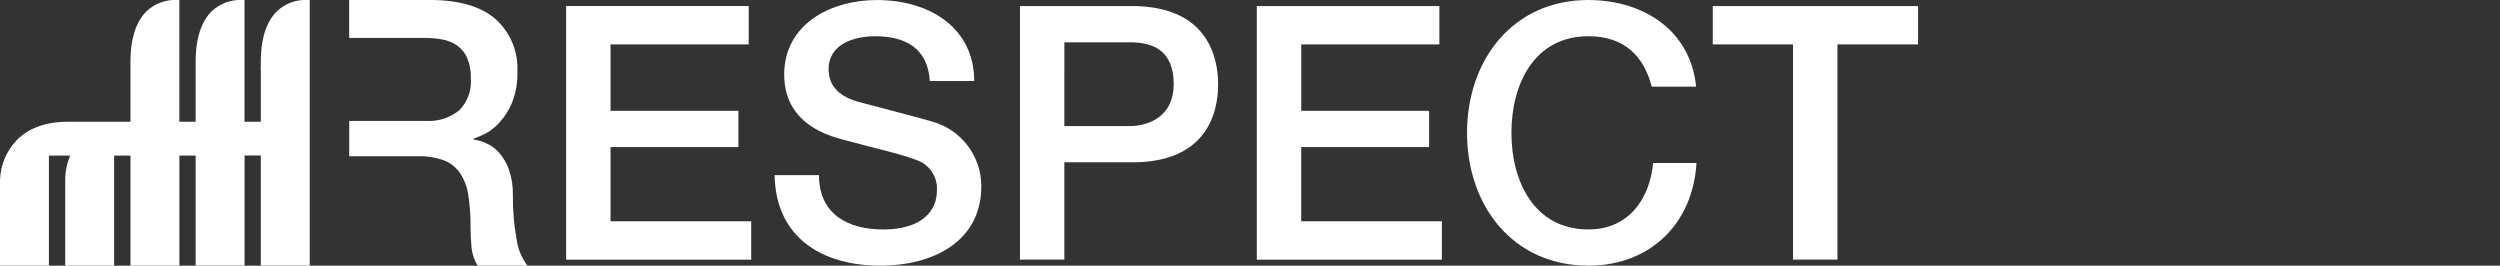
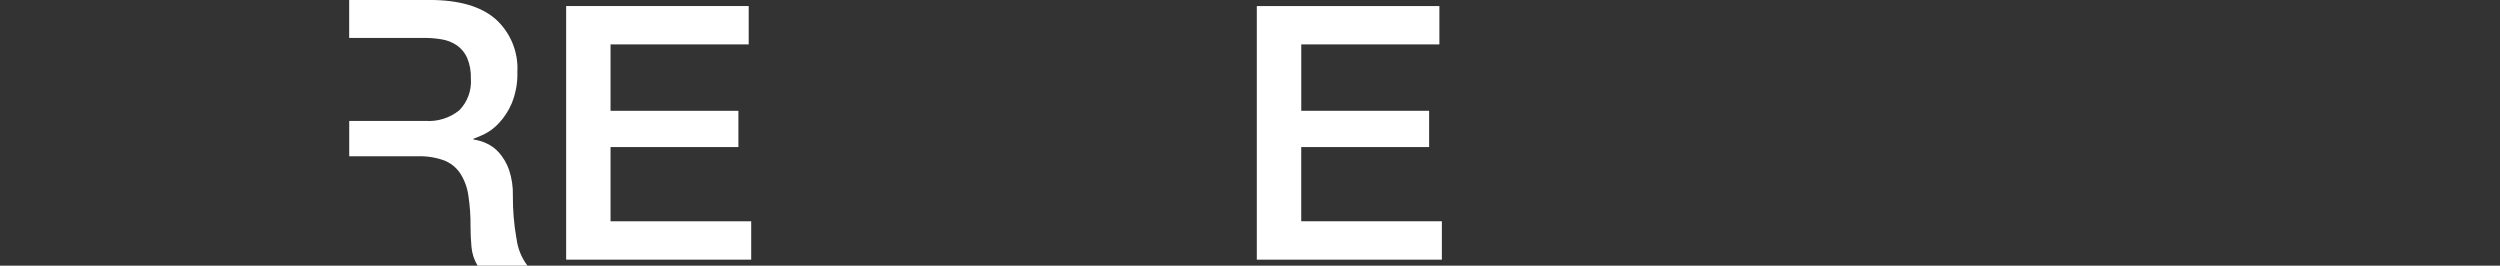
<svg xmlns="http://www.w3.org/2000/svg" version="1.1" id="respect" x="0px" y="0px" width="400px" height="42.504px" viewBox="-46.554 0 400 42.504" enable-background="new -46.554 0 400 42.504" xml:space="preserve">
  <rect x="-46.554" y="0" width="400" height="42.504" fill="#333333" stroke="none" />
  <g>
    <g id="Raggruppa_1787" transform="translate(90.589)">
      <path id="Tracciato_3593" fill="#FFFFFF" d="M-46.559,0.967h29.208v6.137h-22.106v10.627h20.459v5.8h-20.459v11.876h22.506v6.137    h-29.607V0.967z" />
-       <path id="Tracciato_3594" fill="#FFFFFF" d="M-6.105,28.016c0,6.251,4.6,8.699,10.287,8.699c6.25,0,8.577-3.069,8.577-6.139    c0.188-2.244-1.203-4.32-3.352-5c-2.839-1.08-6.535-1.818-12.1-3.352c-6.931-1.876-8.979-6.08-8.979-10.285    c0-8.127,7.5-11.935,14.834-11.935c8.466,0,15.571,4.489,15.571,12.956h-7.106c-0.34-5.228-3.863-7.16-8.752-7.16    c-3.3,0-7.441,1.195-7.441,5.286c0,2.841,1.93,4.432,4.828,5.226c0.628,0.171,9.606,2.5,11.707,3.127    c4.66,1.277,7.894,5.51,7.9,10.341c0,9.093-8.069,12.729-16.139,12.729c-9.259,0-16.763-4.433-16.934-14.489L-6.105,28.016z" />
-       <path id="Tracciato_3595" fill="#FFFFFF" d="M26.051,0.967h17.9c11.592,0,13.808,7.5,13.808,12.557c0,5-2.216,12.5-13.808,12.444    h-10.8V41.54h-7.1L26.051,0.967z M33.151,20.175h10.399c3.182,0,7.101-1.592,7.101-6.707c0-5.343-3.238-6.7-6.991-6.7H33.153    L33.151,20.175z" />
      <path id="Tracciato_3596" fill="#FFFFFF" d="M63.947,0.967h29.212v6.137h-22.1v10.627h20.457v5.8H71.054v11.876h22.5v6.137H63.947    V0.967z" />
-       <path id="Tracciato_3597" fill="#FFFFFF" d="M127.132,13.867c-1.193-4.66-4.199-8.071-10.115-8.071    c-8.699,0-12.332,7.672-12.332,15.456s3.637,15.458,12.332,15.458c6.309,0,9.773-4.717,10.344-10.627h6.932    c-0.57,9.718-7.445,16.422-17.275,16.422c-12.16,0-19.434-9.66-19.434-21.252C97.583,9.66,104.857,0,117.017,0    c9.148,0.056,16.363,5.115,17.219,13.867H127.132z" />
-       <path id="Tracciato_3598" fill="#FFFFFF" d="M136.898,0.967h32.848v6.137h-12.9V41.54h-7.105V7.104h-12.842V0.967z" />
    </g>
    <g id="Raggruppa_1788">
-       <path id="Tracciato_3599" fill="#FFFFFF" d="M-25.682,42.504V24.891h-2.611v17.613h-7.824V28.82    c-0.01-1.351,0.263-2.689,0.8-3.929h-3.412v17.613h-7.824V28.82c0.073-2.439,1.066-4.762,2.78-6.5    c1.981-1.949,4.826-2.9,8.424-2.845h9.673v-8.727c0.008-0.1,0-0.217,0-0.386c-0.016-1.46-0.061-5.9,2.5-8.493    c1.309-1.272,3.082-1.95,4.906-1.874h0.411v19.479h2.609v-8.727c0.006-0.1,0-0.217,0-0.386c-0.015-1.46-0.059-5.9,2.5-8.493    c1.309-1.272,3.083-1.95,4.906-1.874h0.411v19.479h2.61v-8.315h-0.044l0.04-0.453c0.006-0.056,0-0.175,0-0.347    C-4.84,8.9-4.881,4.458-2.318,1.867c1.309-1.273,3.083-1.951,4.906-1.874h0.411v42.5h-7.822V24.879h-2.6v17.613h-7.826V24.891    h-2.6v17.613H-25.682z" />
      <path id="Tracciato_3600" fill="#FFFFFF" d="M36.072,38.129c-0.395-2.25-0.584-4.531-0.566-6.815    c0.04-1.415-0.171-2.826-0.625-4.167c-0.348-0.995-0.883-1.915-1.577-2.709c-0.569-0.646-1.269-1.163-2.053-1.518    c-0.653-0.295-1.345-0.497-2.055-0.601v-0.118c0.356-0.12,0.923-0.357,1.7-0.715c0.883-0.438,1.68-1.033,2.35-1.757    c0.879-0.939,1.585-2.027,2.085-3.212c0.646-1.597,0.95-3.311,0.895-5.032c0.171-3.205-1.121-6.314-3.514-8.453    c-2.341-2.024-5.854-3.037-10.538-3.037H9.314v6.072h12.085c0.928-0.001,1.854,0.079,2.768,0.238    c0.854,0.144,1.666,0.468,2.383,0.952c0.716,0.505,1.281,1.195,1.636,1.995c0.434,1.044,0.639,2.17,0.6,3.3    c0.144,1.883-0.528,3.737-1.846,5.09c-1.525,1.233-3.462,1.842-5.418,1.703h-12.2v5.656h10.953c1.428-0.045,2.853,0.176,4.2,0.653    c1.05,0.407,1.953,1.122,2.588,2.054c0.685,1.063,1.132,2.261,1.312,3.513c0.256,1.664,0.375,3.347,0.357,5.03    c0,1.031,0.048,2.104,0.146,3.215c0.087,1.074,0.424,2.115,0.984,3.037h7.977c-0.966-1.275-1.572-2.787-1.757-4.377" />
    </g>
  </g>
</svg>